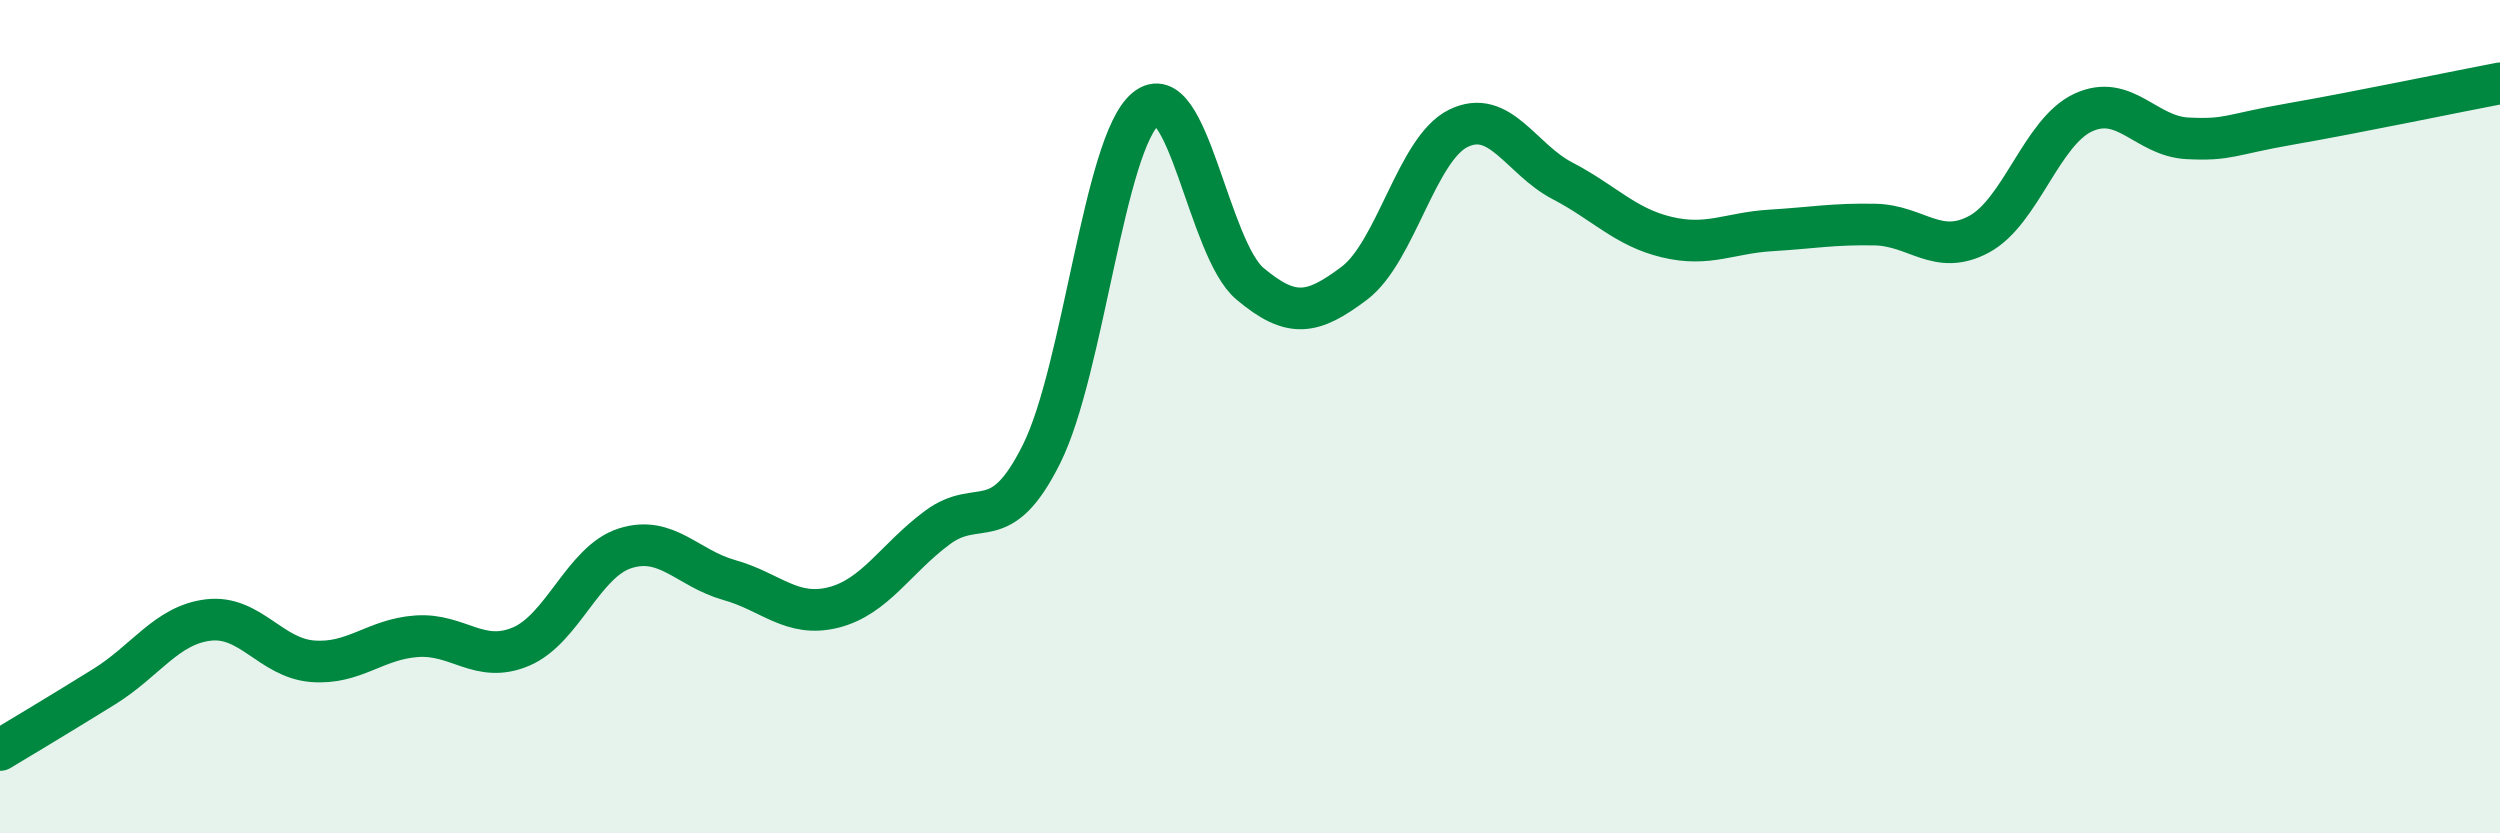
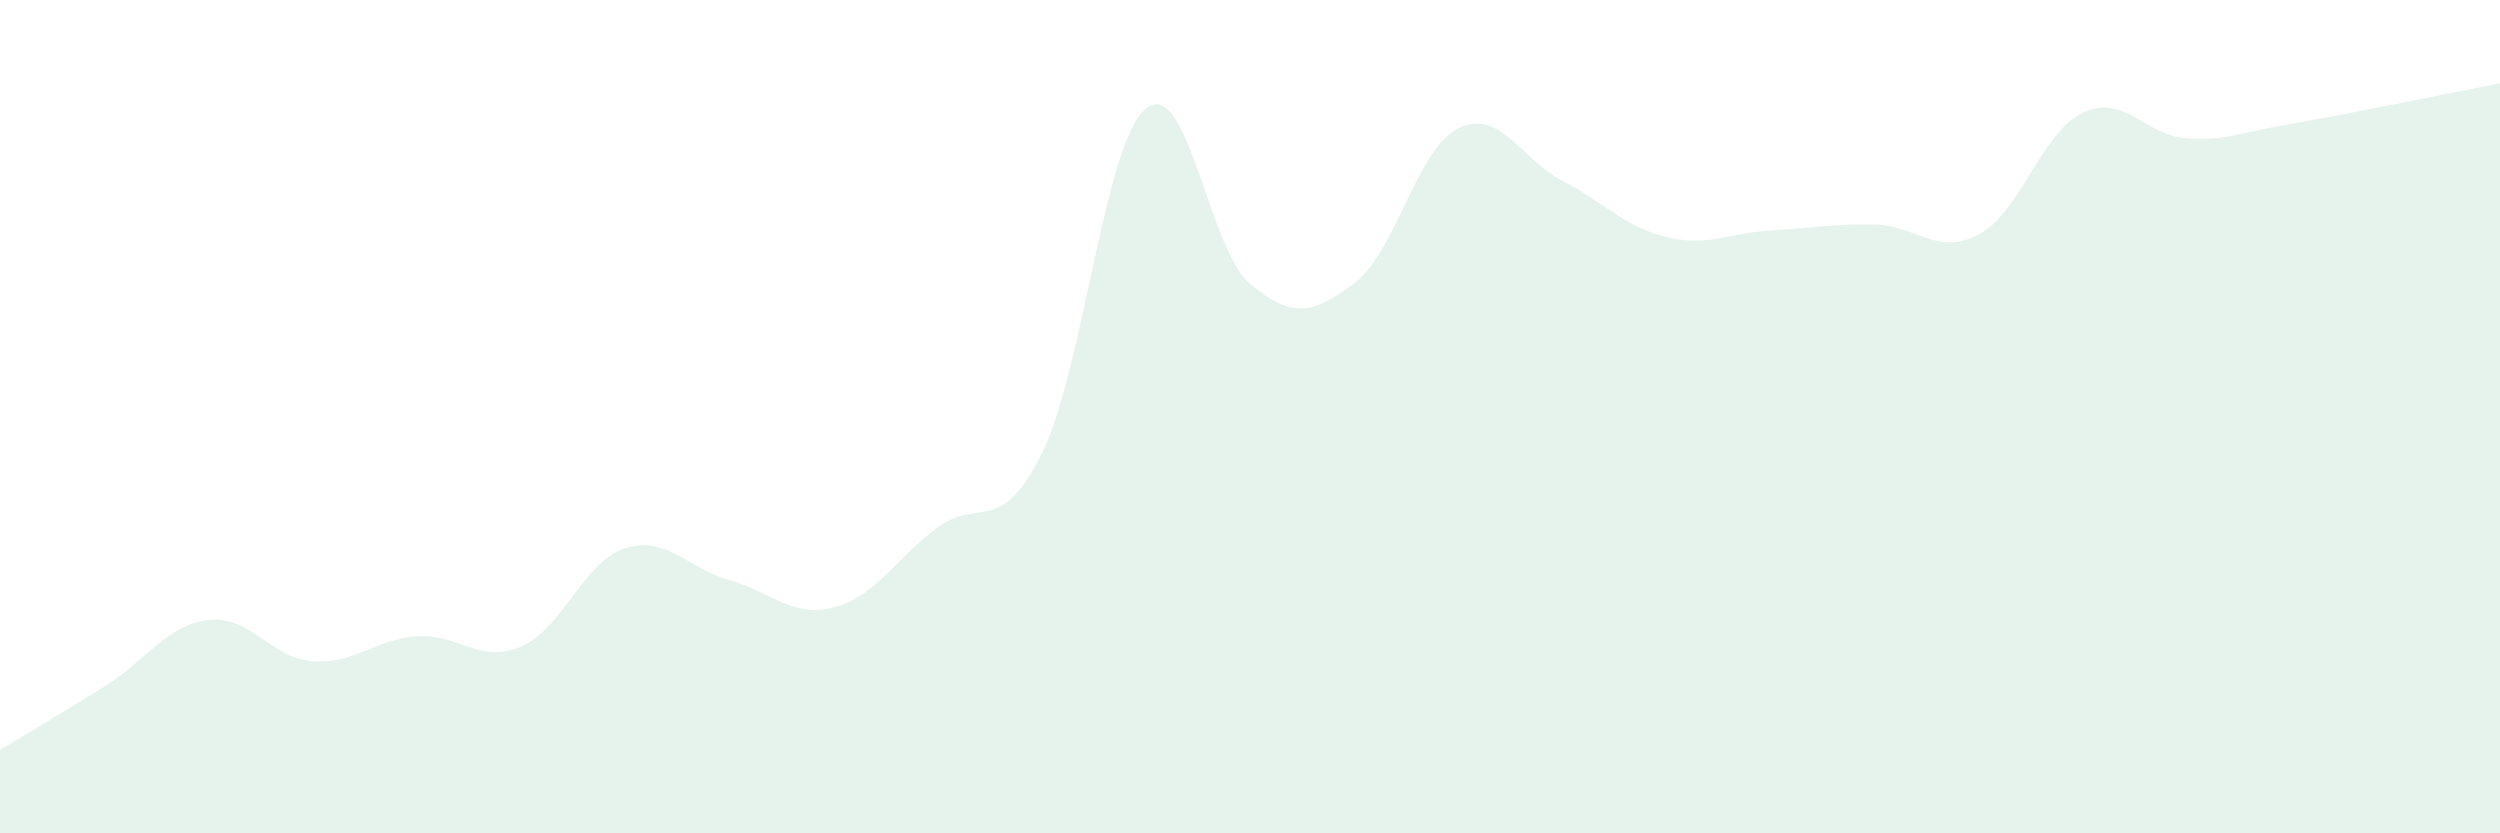
<svg xmlns="http://www.w3.org/2000/svg" width="60" height="20" viewBox="0 0 60 20">
  <path d="M 0,18 C 0.5,17.7 1.5,17.1 2.5,16.48 C 3.5,15.86 4,15 5,14.88 C 6,14.76 6.5,15.79 7.5,15.87 C 8.5,15.95 9,15.34 10,15.27 C 11,15.2 11.5,15.94 12.5,15.52 C 13.5,15.1 14,13.48 15,13.16 C 16,12.84 16.5,13.64 17.5,13.92 C 18.5,14.2 19,14.83 20,14.58 C 21,14.33 21.5,13.4 22.5,12.66 C 23.5,11.92 24,12.9 25,10.89 C 26,8.88 26.5,3.43 27.5,2.61 C 28.5,1.79 29,5.97 30,6.81 C 31,7.65 31.5,7.55 32.5,6.8 C 33.5,6.05 34,3.57 35,3.08 C 36,2.59 36.5,3.82 37.5,4.34 C 38.5,4.86 39,5.45 40,5.69 C 41,5.93 41.5,5.59 42.5,5.53 C 43.5,5.47 44,5.37 45,5.39 C 46,5.41 46.5,6.16 47.5,5.62 C 48.5,5.08 49,3.16 50,2.7 C 51,2.24 51.5,3.27 52.5,3.32 C 53.5,3.37 53.5,3.23 55,2.97 C 56.5,2.71 59,2.19 60,2L60 20L0 20Z" fill="#008740" opacity="0.1" stroke-linecap="round" stroke-linejoin="round" />
-   <path d="M 0,18 C 0.5,17.7 1.5,17.1 2.5,16.48 C 3.5,15.86 4,15 5,14.88 C 6,14.76 6.5,15.79 7.5,15.87 C 8.5,15.95 9,15.34 10,15.27 C 11,15.2 11.5,15.94 12.5,15.52 C 13.5,15.1 14,13.48 15,13.16 C 16,12.84 16.5,13.64 17.5,13.92 C 18.5,14.2 19,14.83 20,14.58 C 21,14.33 21.5,13.4 22.5,12.66 C 23.5,11.92 24,12.9 25,10.89 C 26,8.88 26.5,3.43 27.5,2.61 C 28.5,1.79 29,5.97 30,6.81 C 31,7.65 31.5,7.55 32.5,6.8 C 33.5,6.05 34,3.57 35,3.08 C 36,2.59 36.5,3.82 37.5,4.34 C 38.5,4.86 39,5.45 40,5.69 C 41,5.93 41.5,5.59 42.5,5.53 C 43.5,5.47 44,5.37 45,5.39 C 46,5.41 46.5,6.16 47.5,5.62 C 48.5,5.08 49,3.16 50,2.7 C 51,2.24 51.5,3.27 52.5,3.32 C 53.5,3.37 53.5,3.23 55,2.97 C 56.5,2.71 59,2.19 60,2" stroke="#008740" stroke-width="1" fill="none" stroke-linecap="round" stroke-linejoin="round" />
</svg>